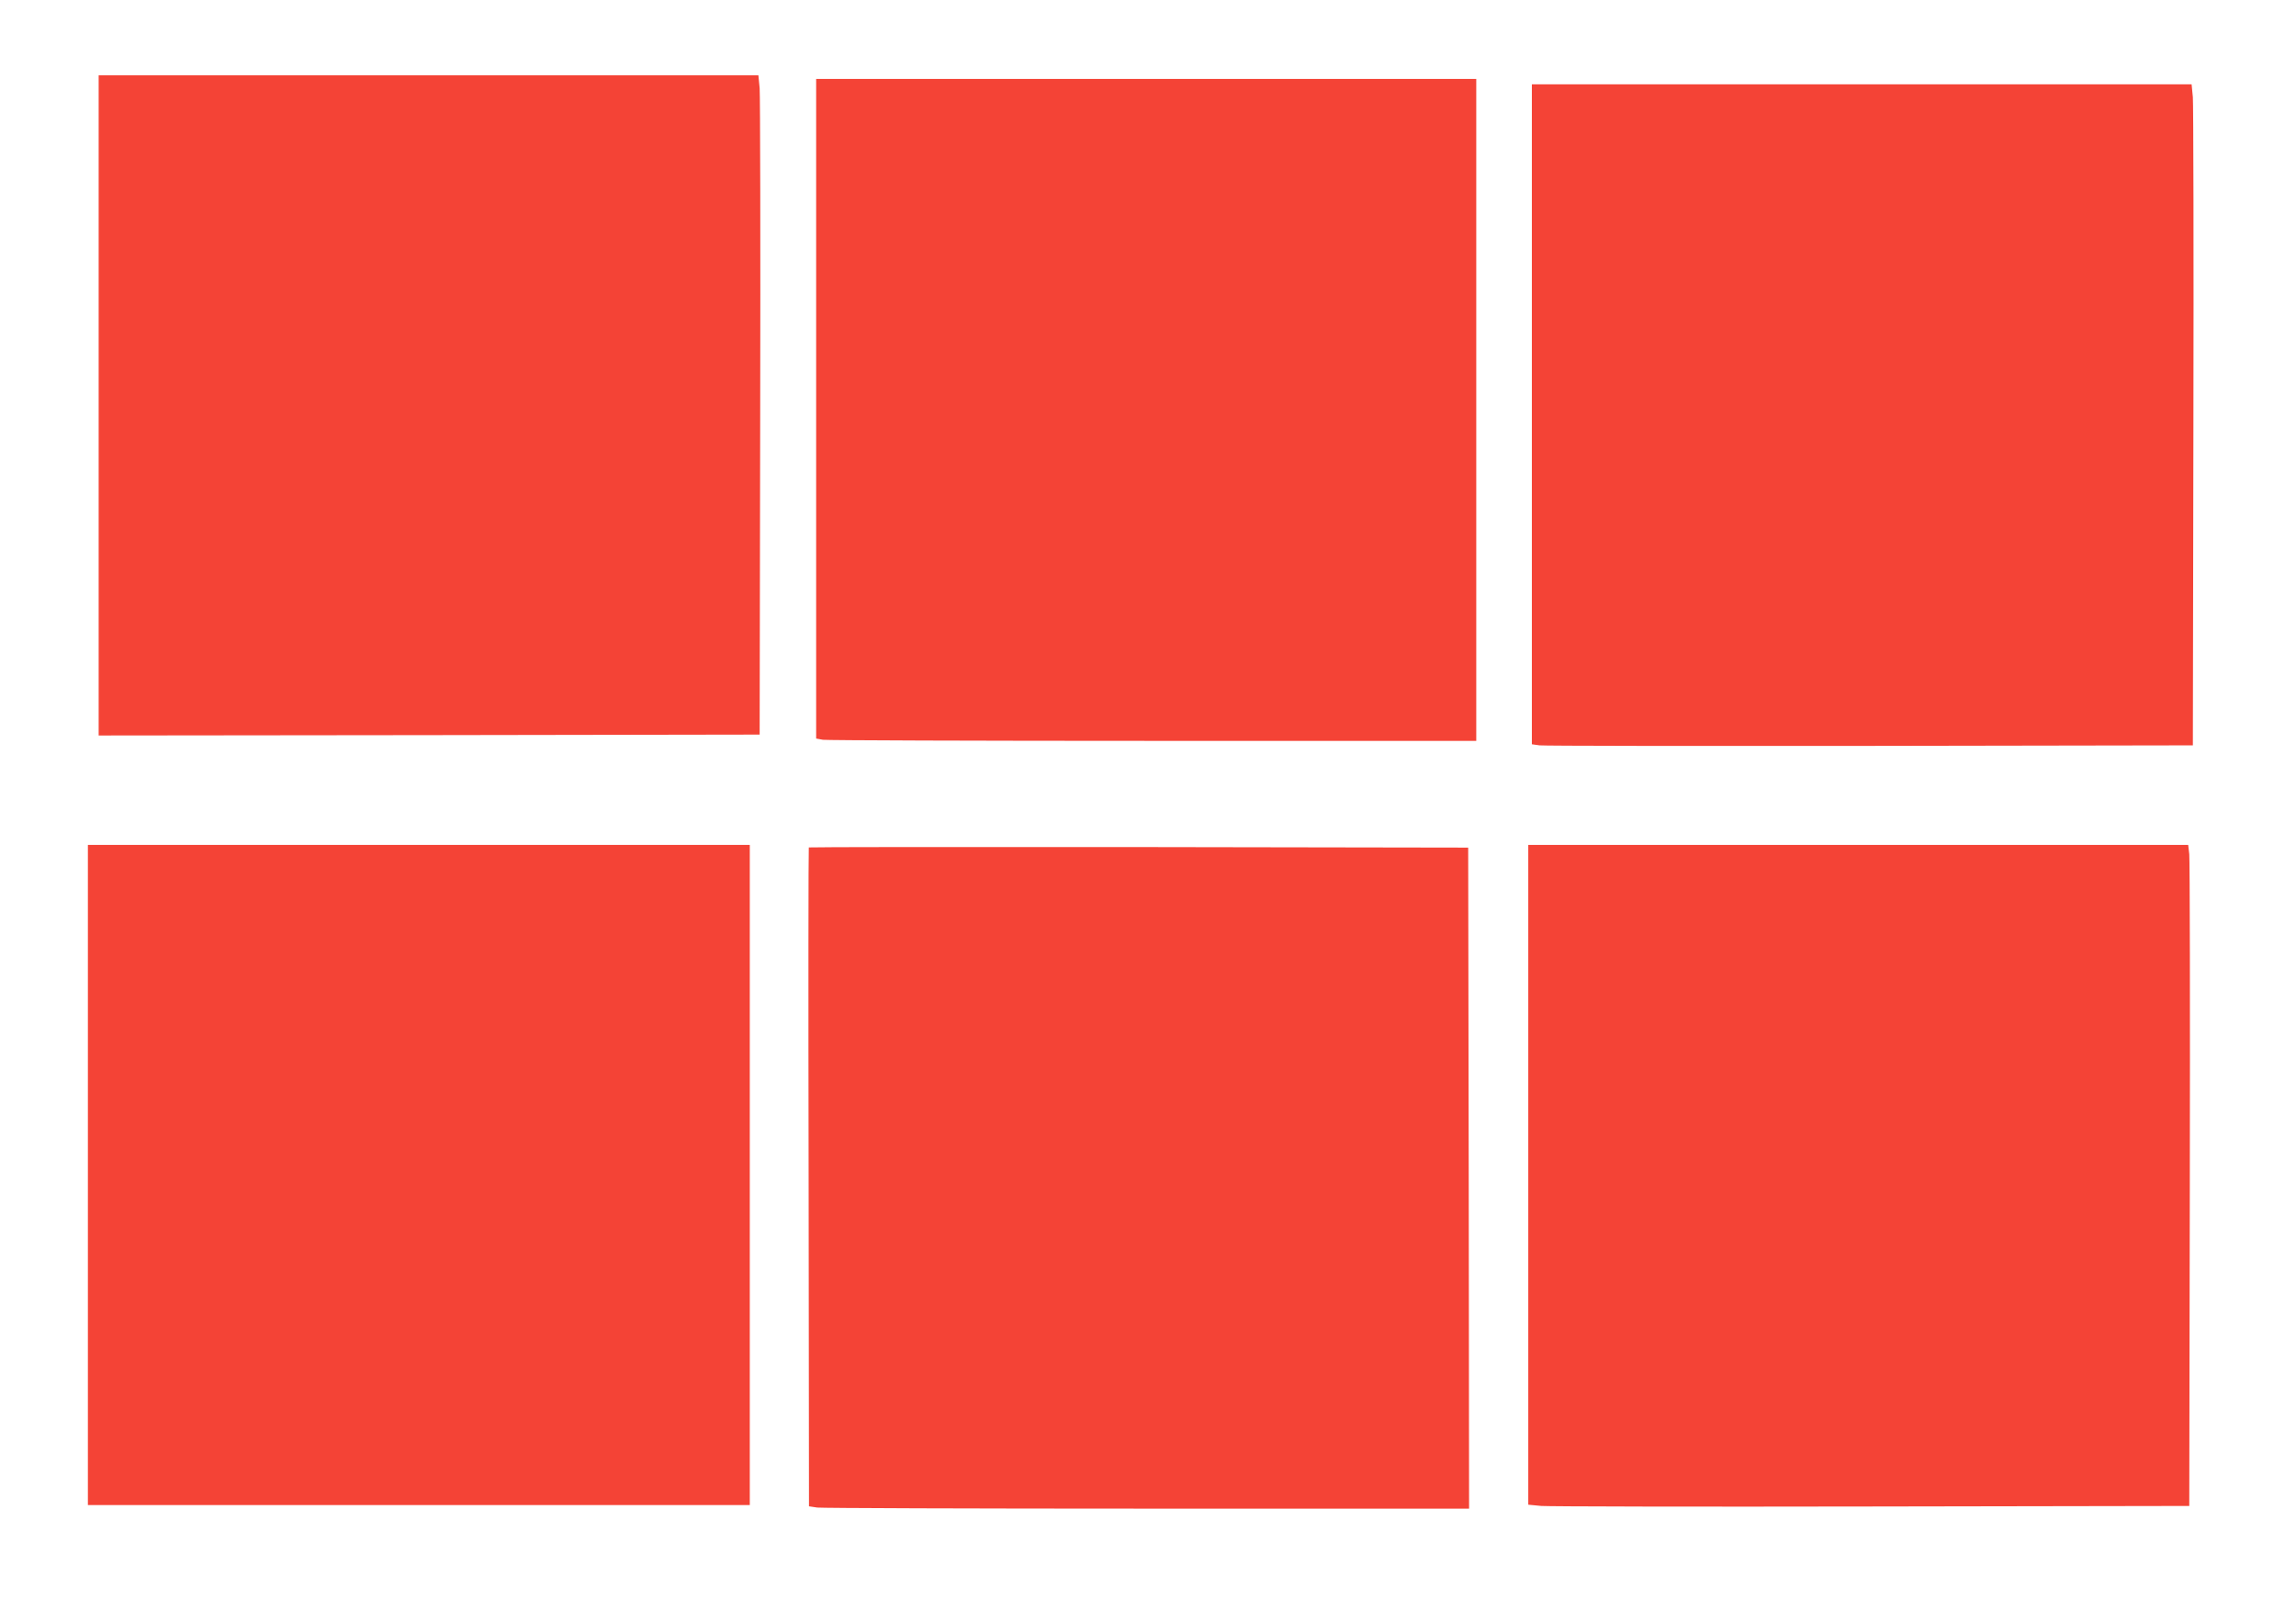
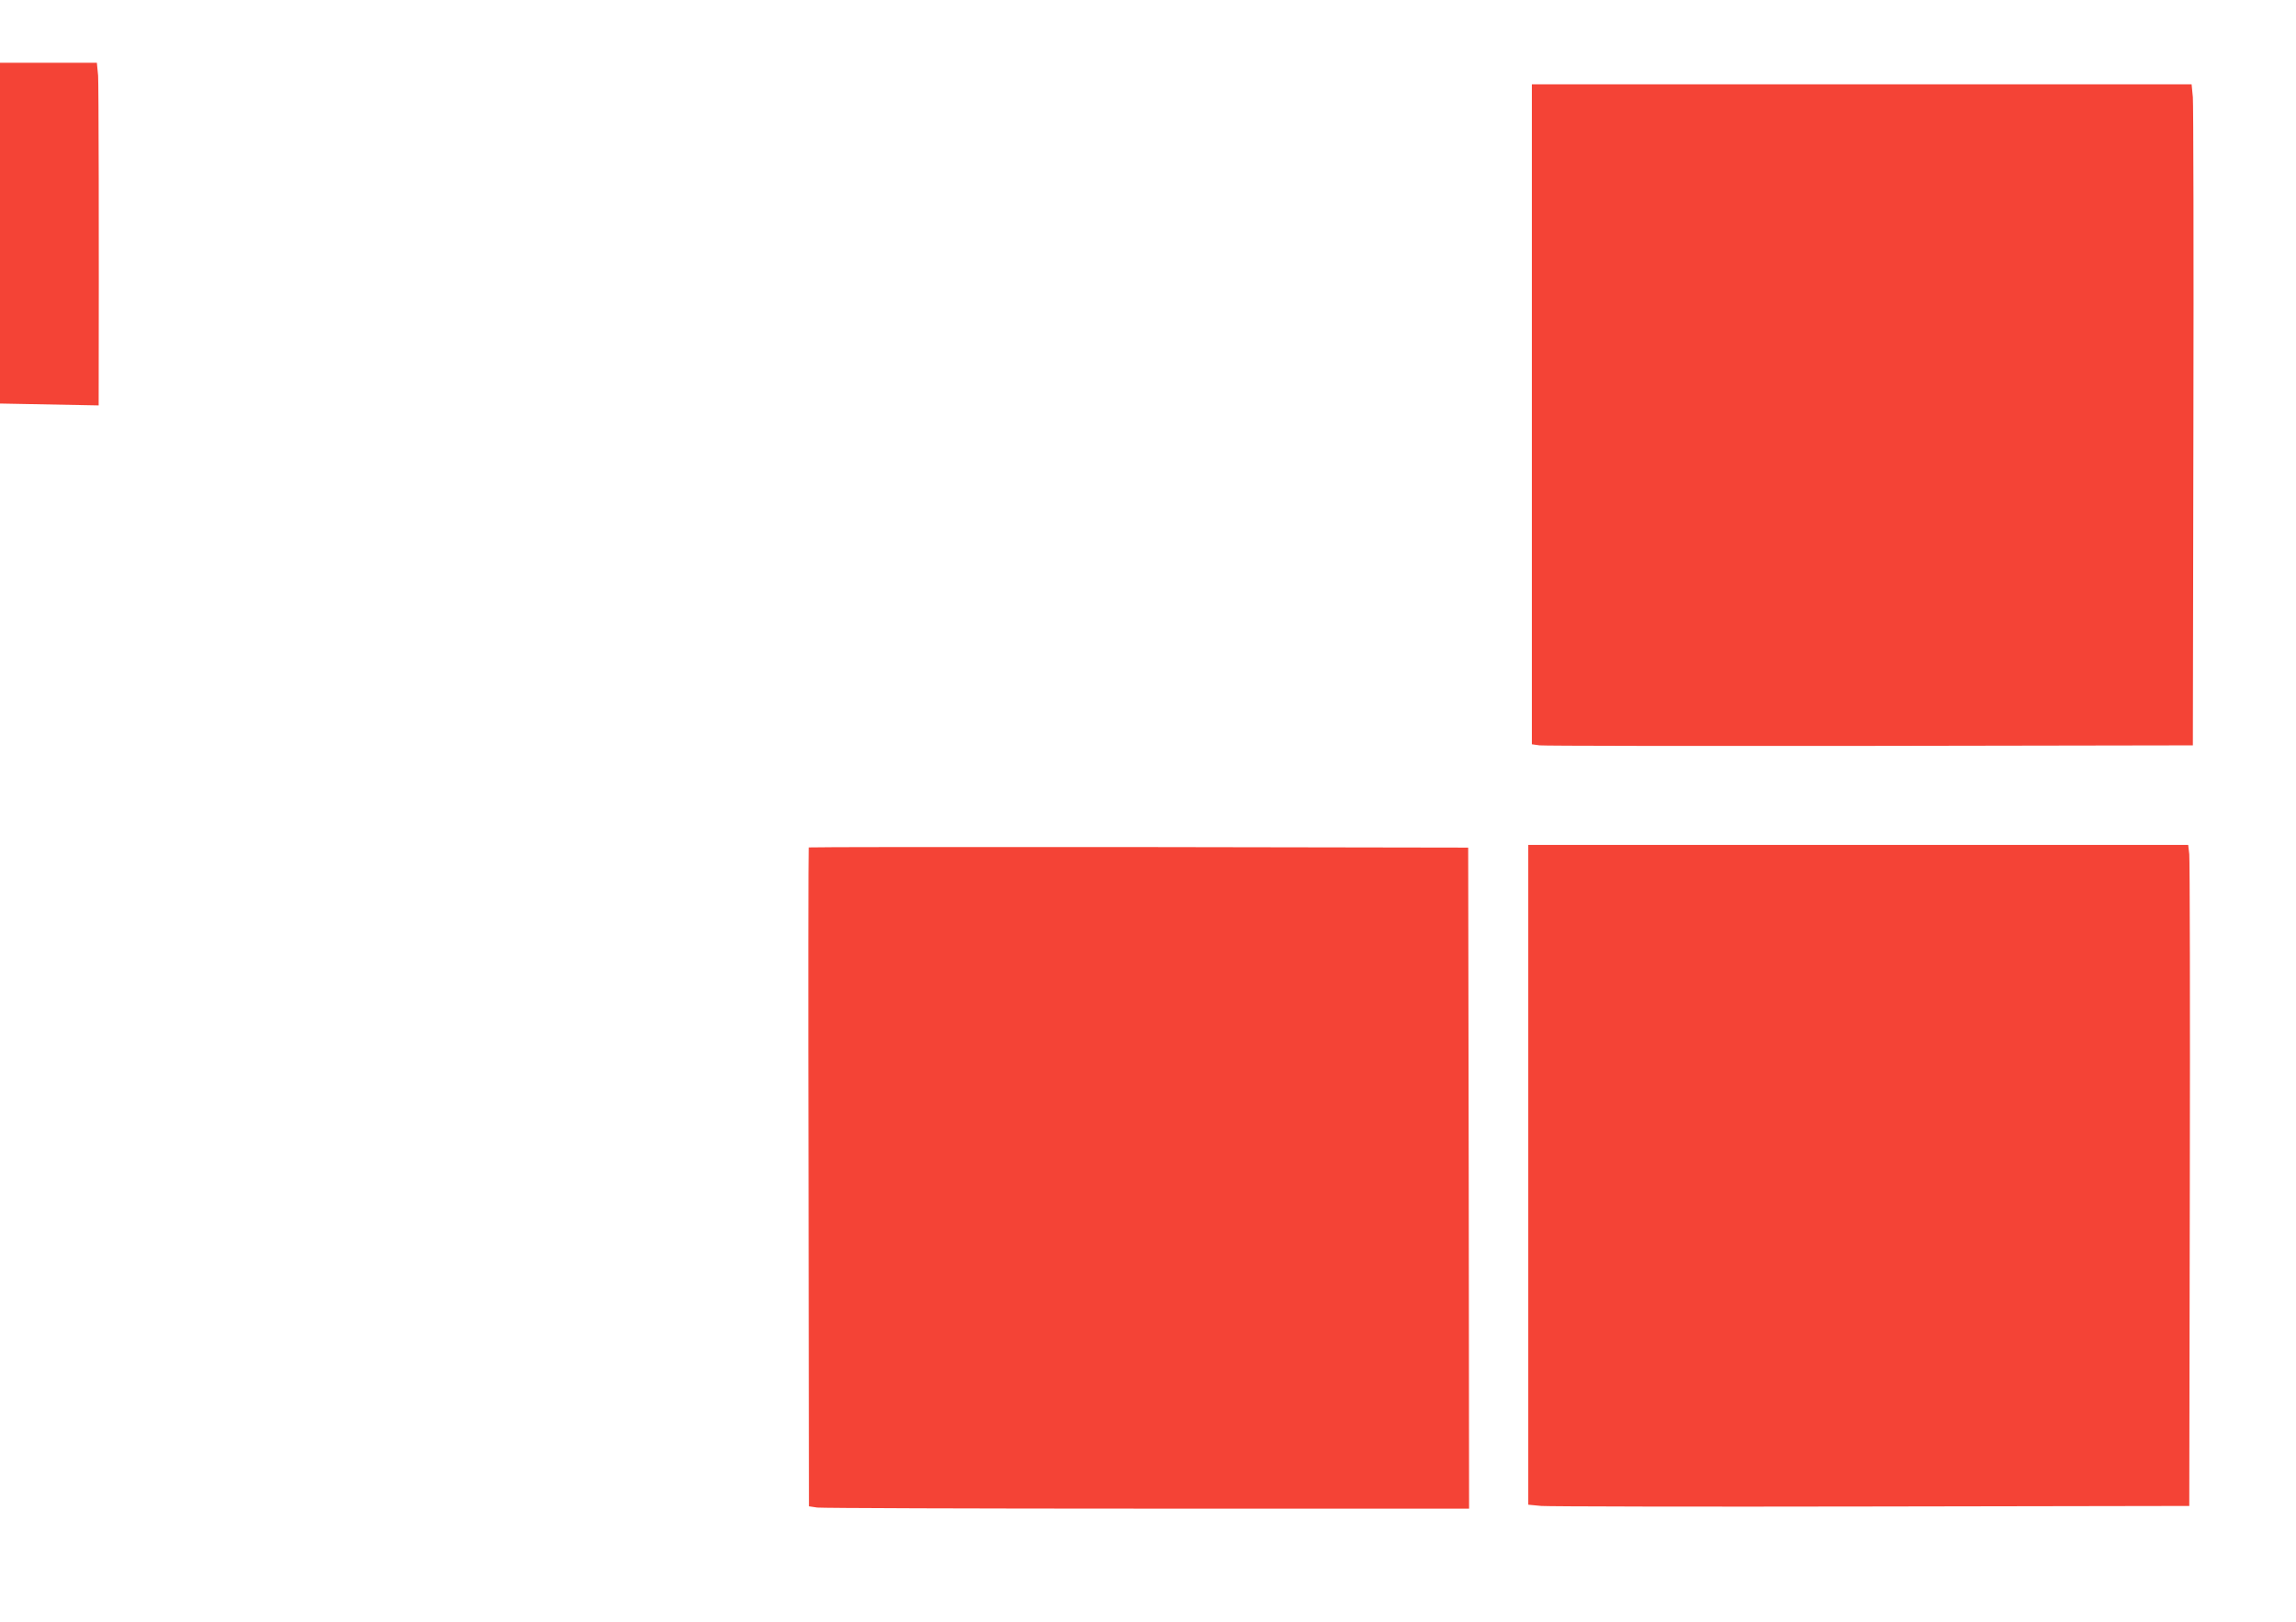
<svg xmlns="http://www.w3.org/2000/svg" version="1.0" width="1280pt" height="904pt" viewBox="0 0 1280 904" preserveAspectRatio="xMidYMid meet">
  <g transform="translate(0,904) scale(0.1,-0.1)" fill="#f44336" stroke="none">
-     <path d="M550 6780 l0 -1840 1843 2 1842 3 3 1765 c2 971 0 1798 -3 1838 l-7 72 -1839 0 -1839 0 0 -1840z" />
-     <path d="M4550 6761 l0 -1838 38 -7 c20 -3 848 -6 1840 -6 l1802 0 0 1845 0 1845 -1840 0 -1840 0 0 -1839z" />
+     <path d="M550 6780 c2 971 0 1798 -3 1838 l-7 72 -1839 0 -1839 0 0 -1840z" />
    <path d="M8540 6731 l0 -1840 43 -6 c23 -3 852 -4 1842 -3 l1800 3 3 1770 c2 974 0 1803 -3 1843 l-7 72 -1839 0 -1839 0 0 -1839z" />
-     <path d="M490 2490 l0 -1840 1845 0 1845 0 0 1840 0 1840 -1845 0 -1845 0 0 -1840z" />
    <path d="M8520 2491 l0 -1839 73 -7 c39 -3 869 -5 1842 -3 l1770 3 3 1790 c2 985 0 1814 -3 1843 l-6 52 -1840 0 -1839 0 0 -1839z" />
    <path d="M4509 4316 c-2 -2 -3 -830 -1 -1839 l2 -1834 46 -7 c26 -3 854 -6 1840 -6 l1794 0 -2 1843 -3 1842 -1836 3 c-1010 1 -1838 0 -1840 -2z" />
  </g>
</svg>